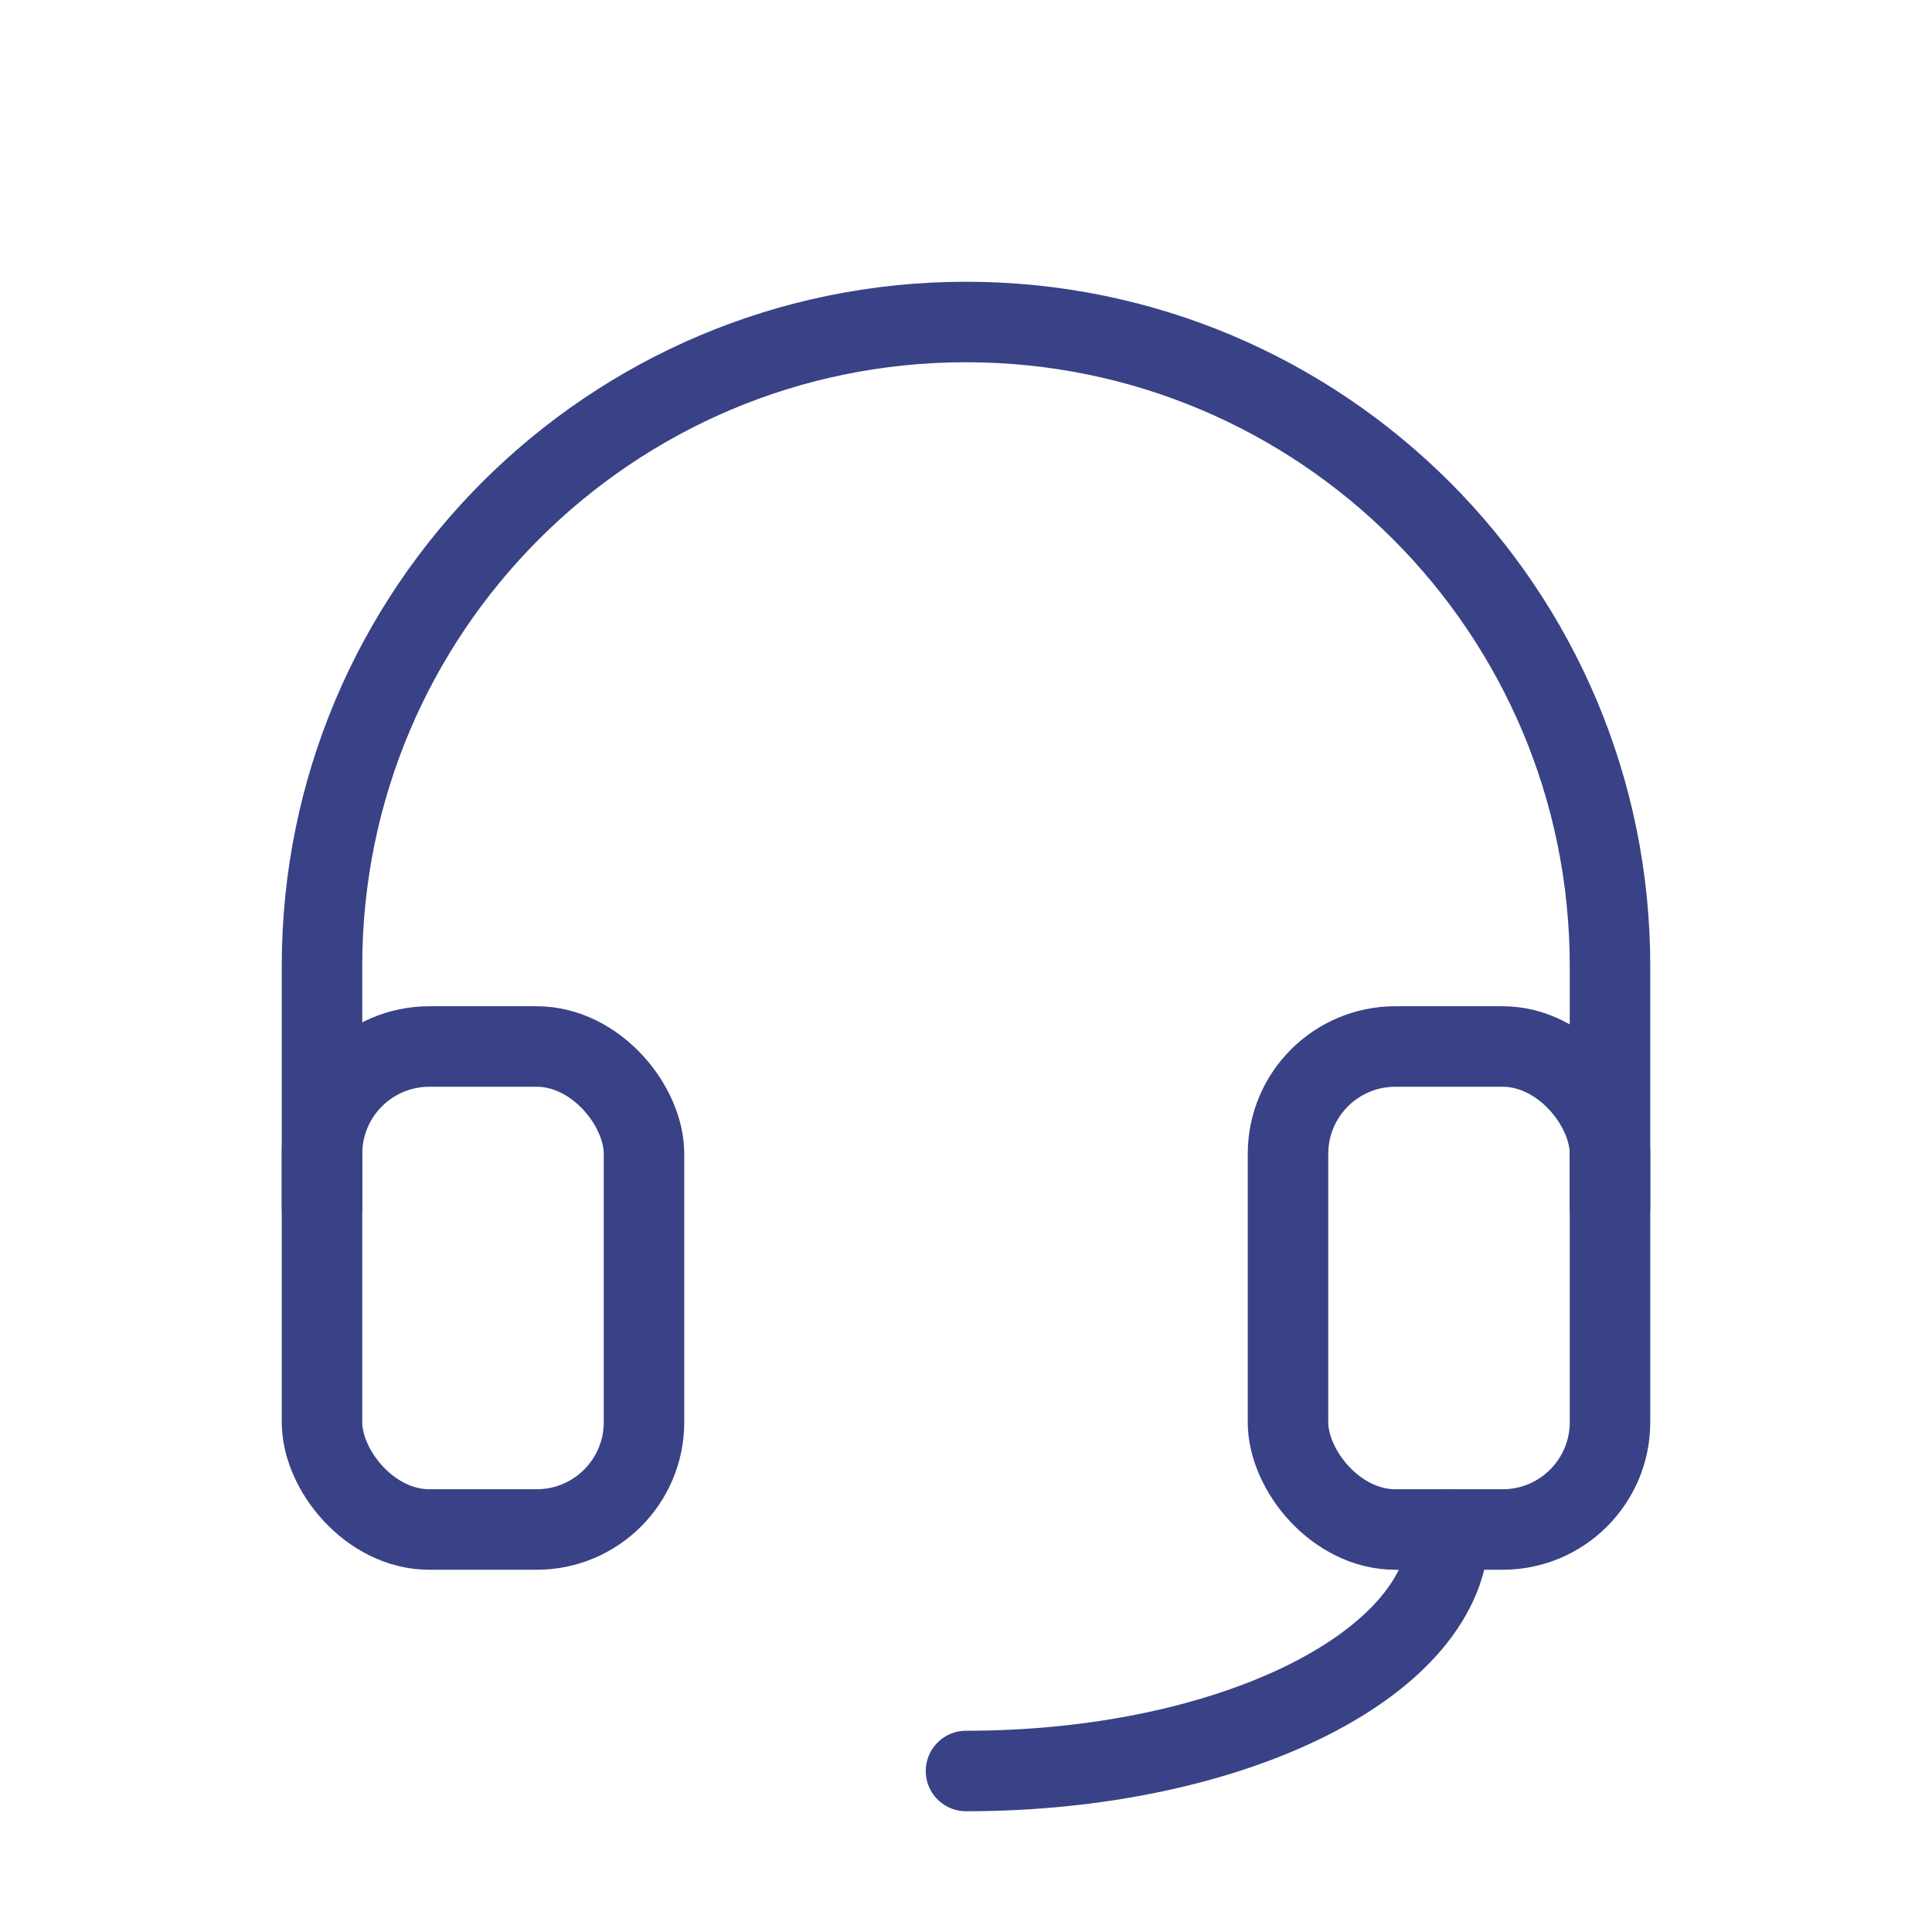
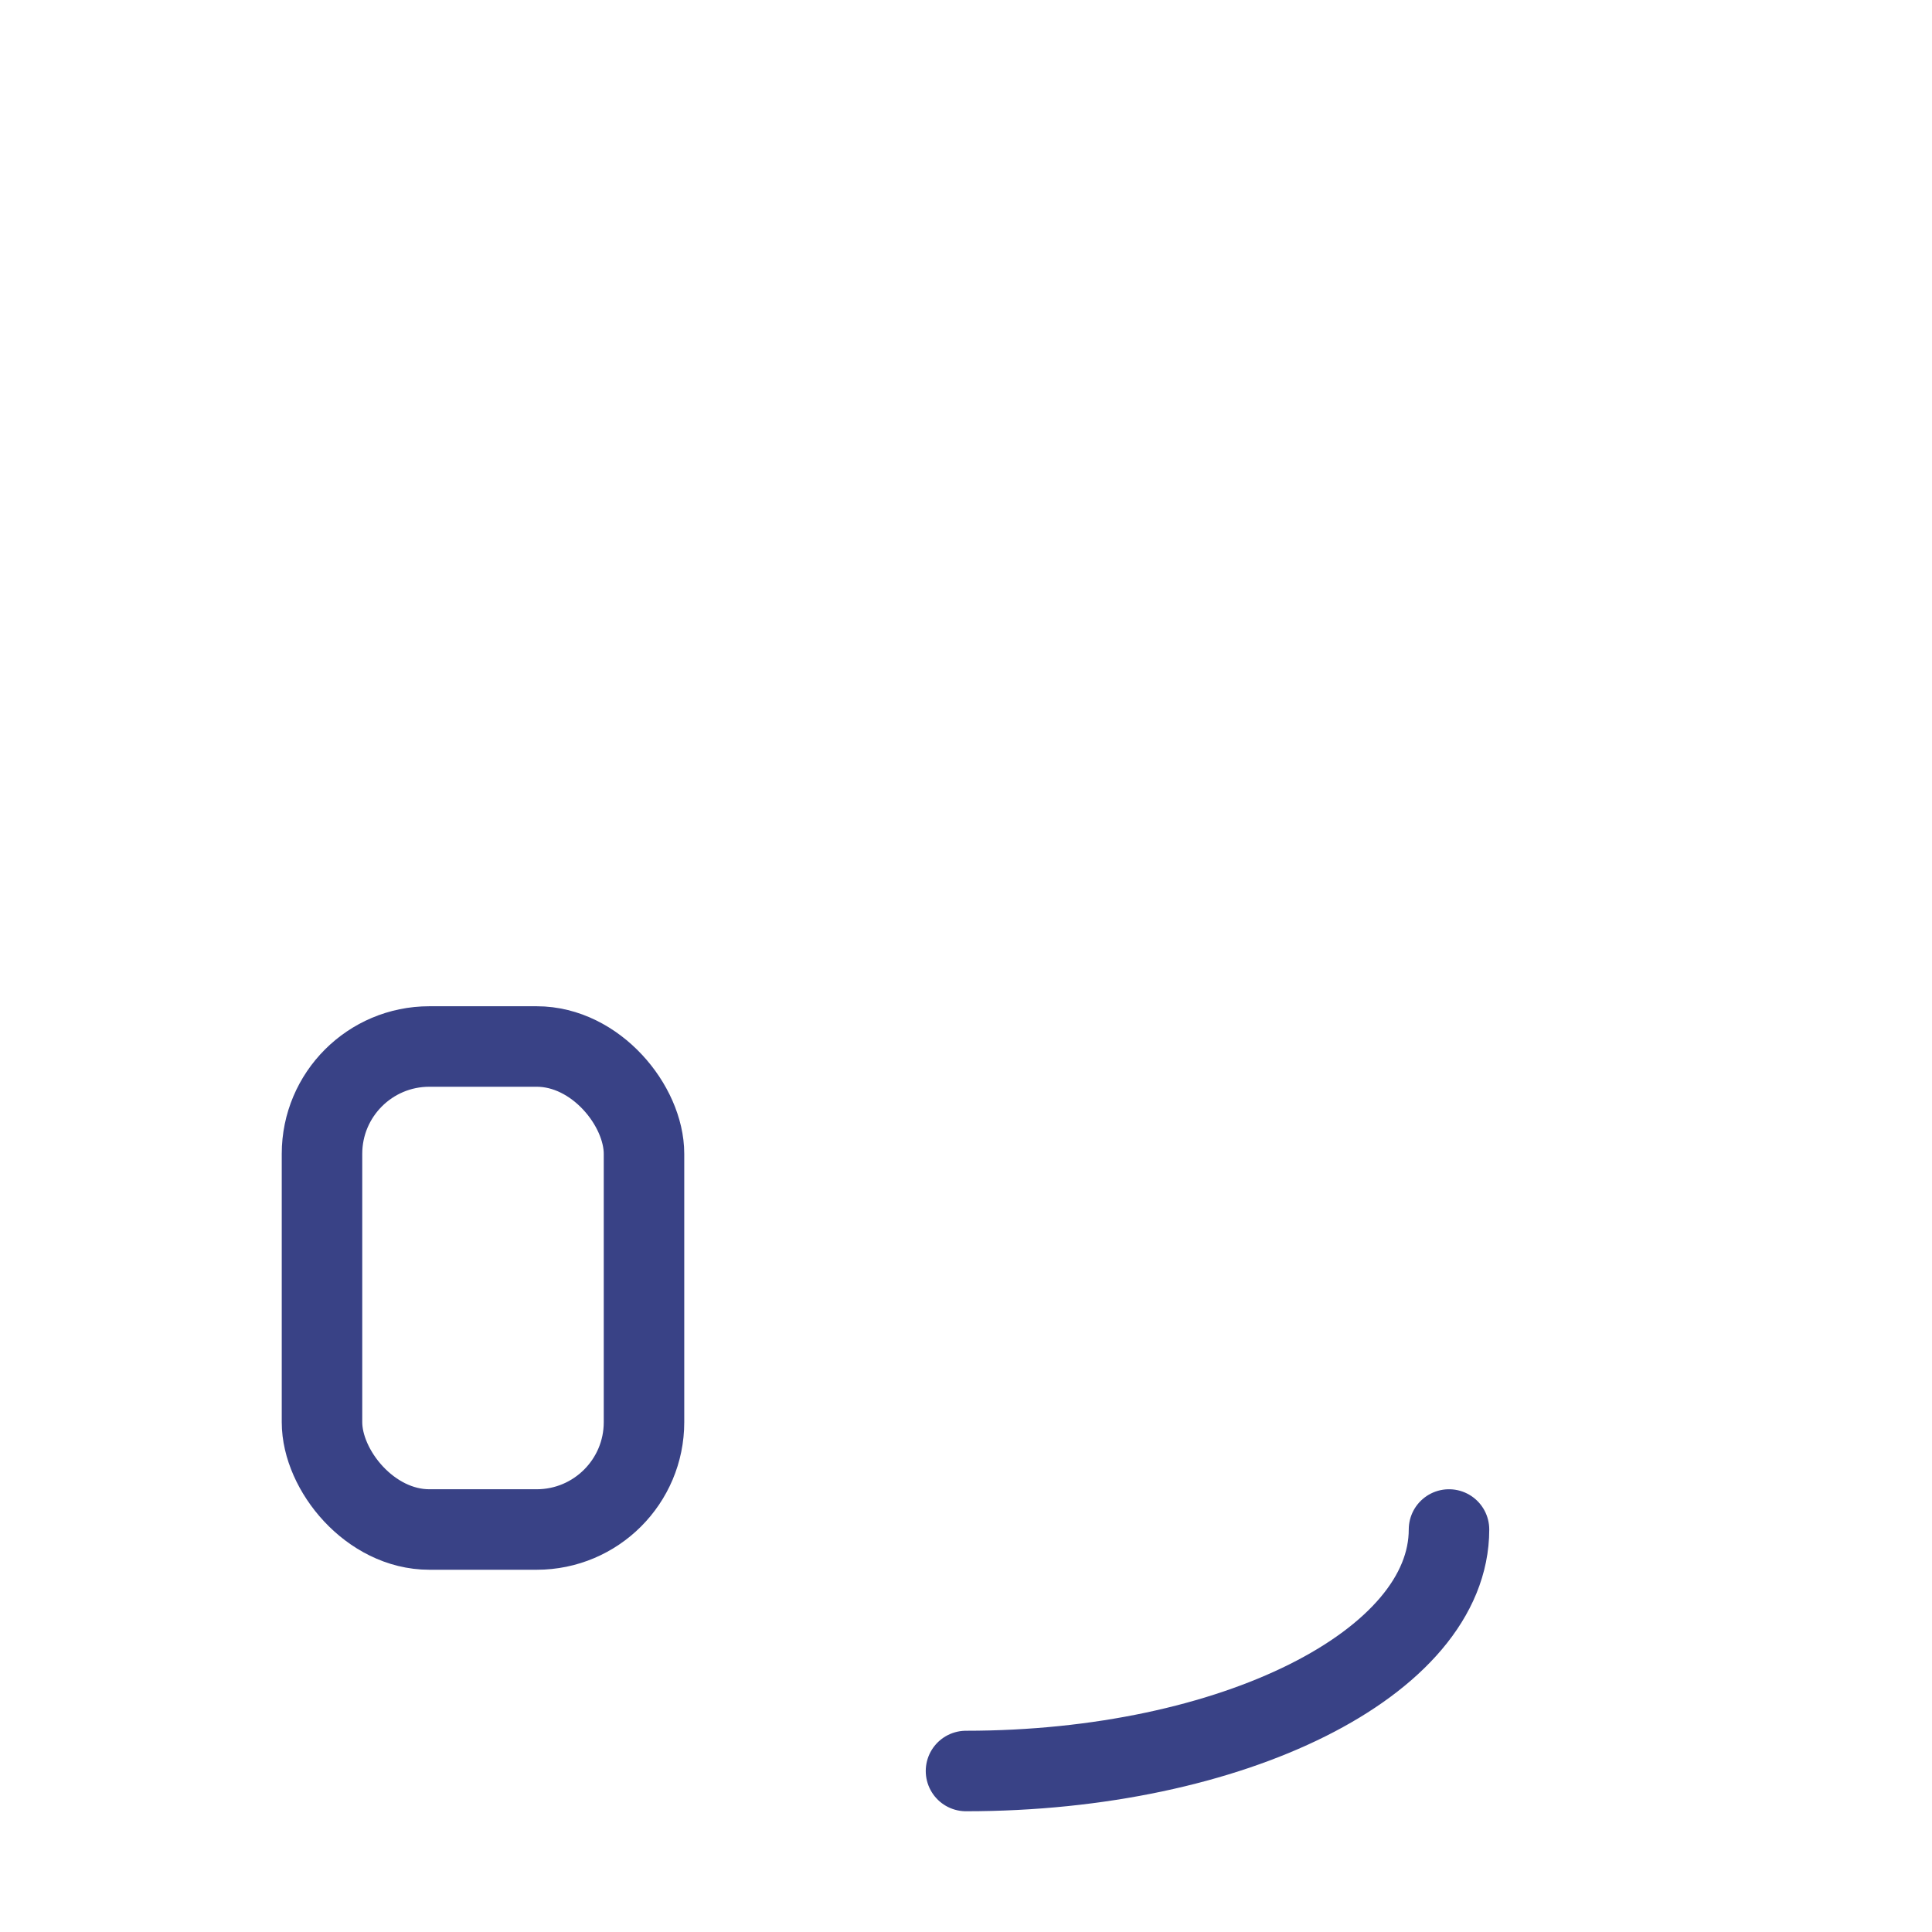
<svg xmlns="http://www.w3.org/2000/svg" width="36" height="36" viewBox="0 0 36 36" fill="none">
  <rect x="6" y="19.5" width="6" height="9" rx="2" stroke="#394286" stroke-width="1.5" stroke-linecap="round" stroke-linejoin="round" />
-   <rect x="24" y="19.5" width="6" height="9" rx="2" stroke="#394286" stroke-width="1.5" stroke-linecap="round" stroke-linejoin="round" />
-   <path d="M6 22.5V18C6 11.373 11.373 6 18 6C24.627 6 30 11.373 30 18V22.5" stroke="#394286" stroke-width="1.5" stroke-linecap="round" stroke-linejoin="round" />
  <path d="M27 28.5C27 30.985 22.971 33 18 33" stroke="#394286" stroke-width="1.5" stroke-linecap="round" stroke-linejoin="round" />
</svg>